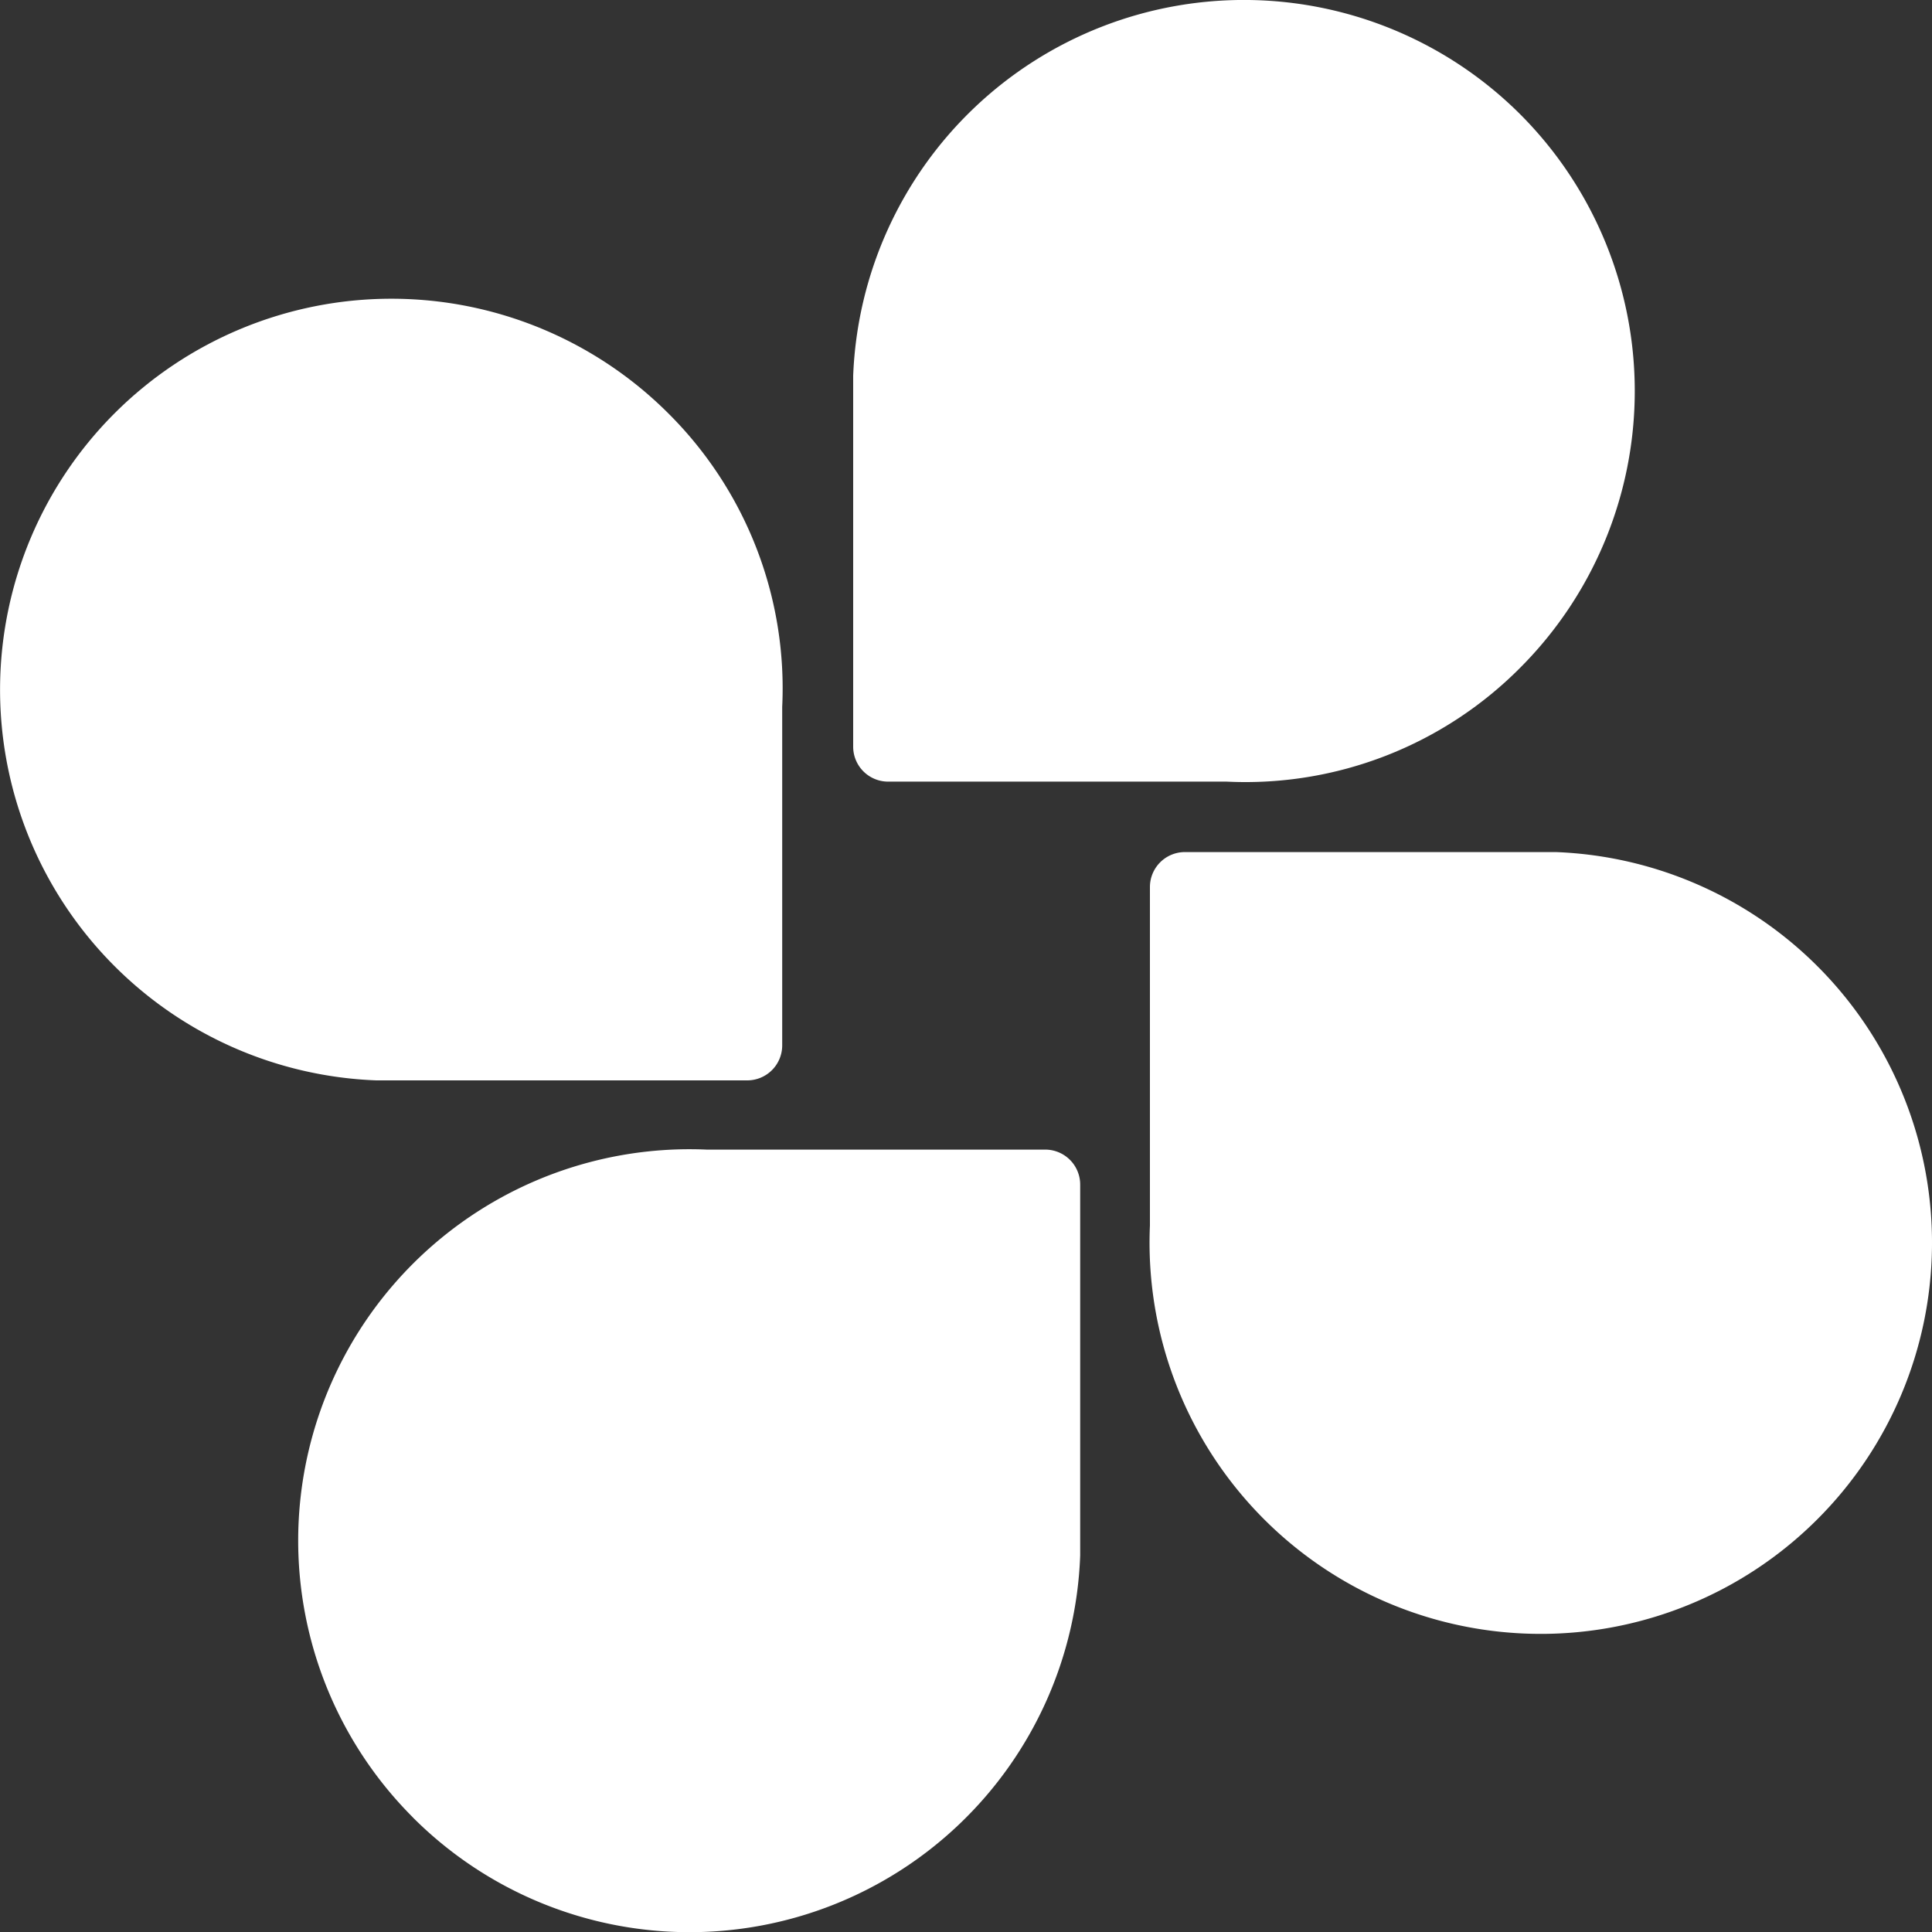
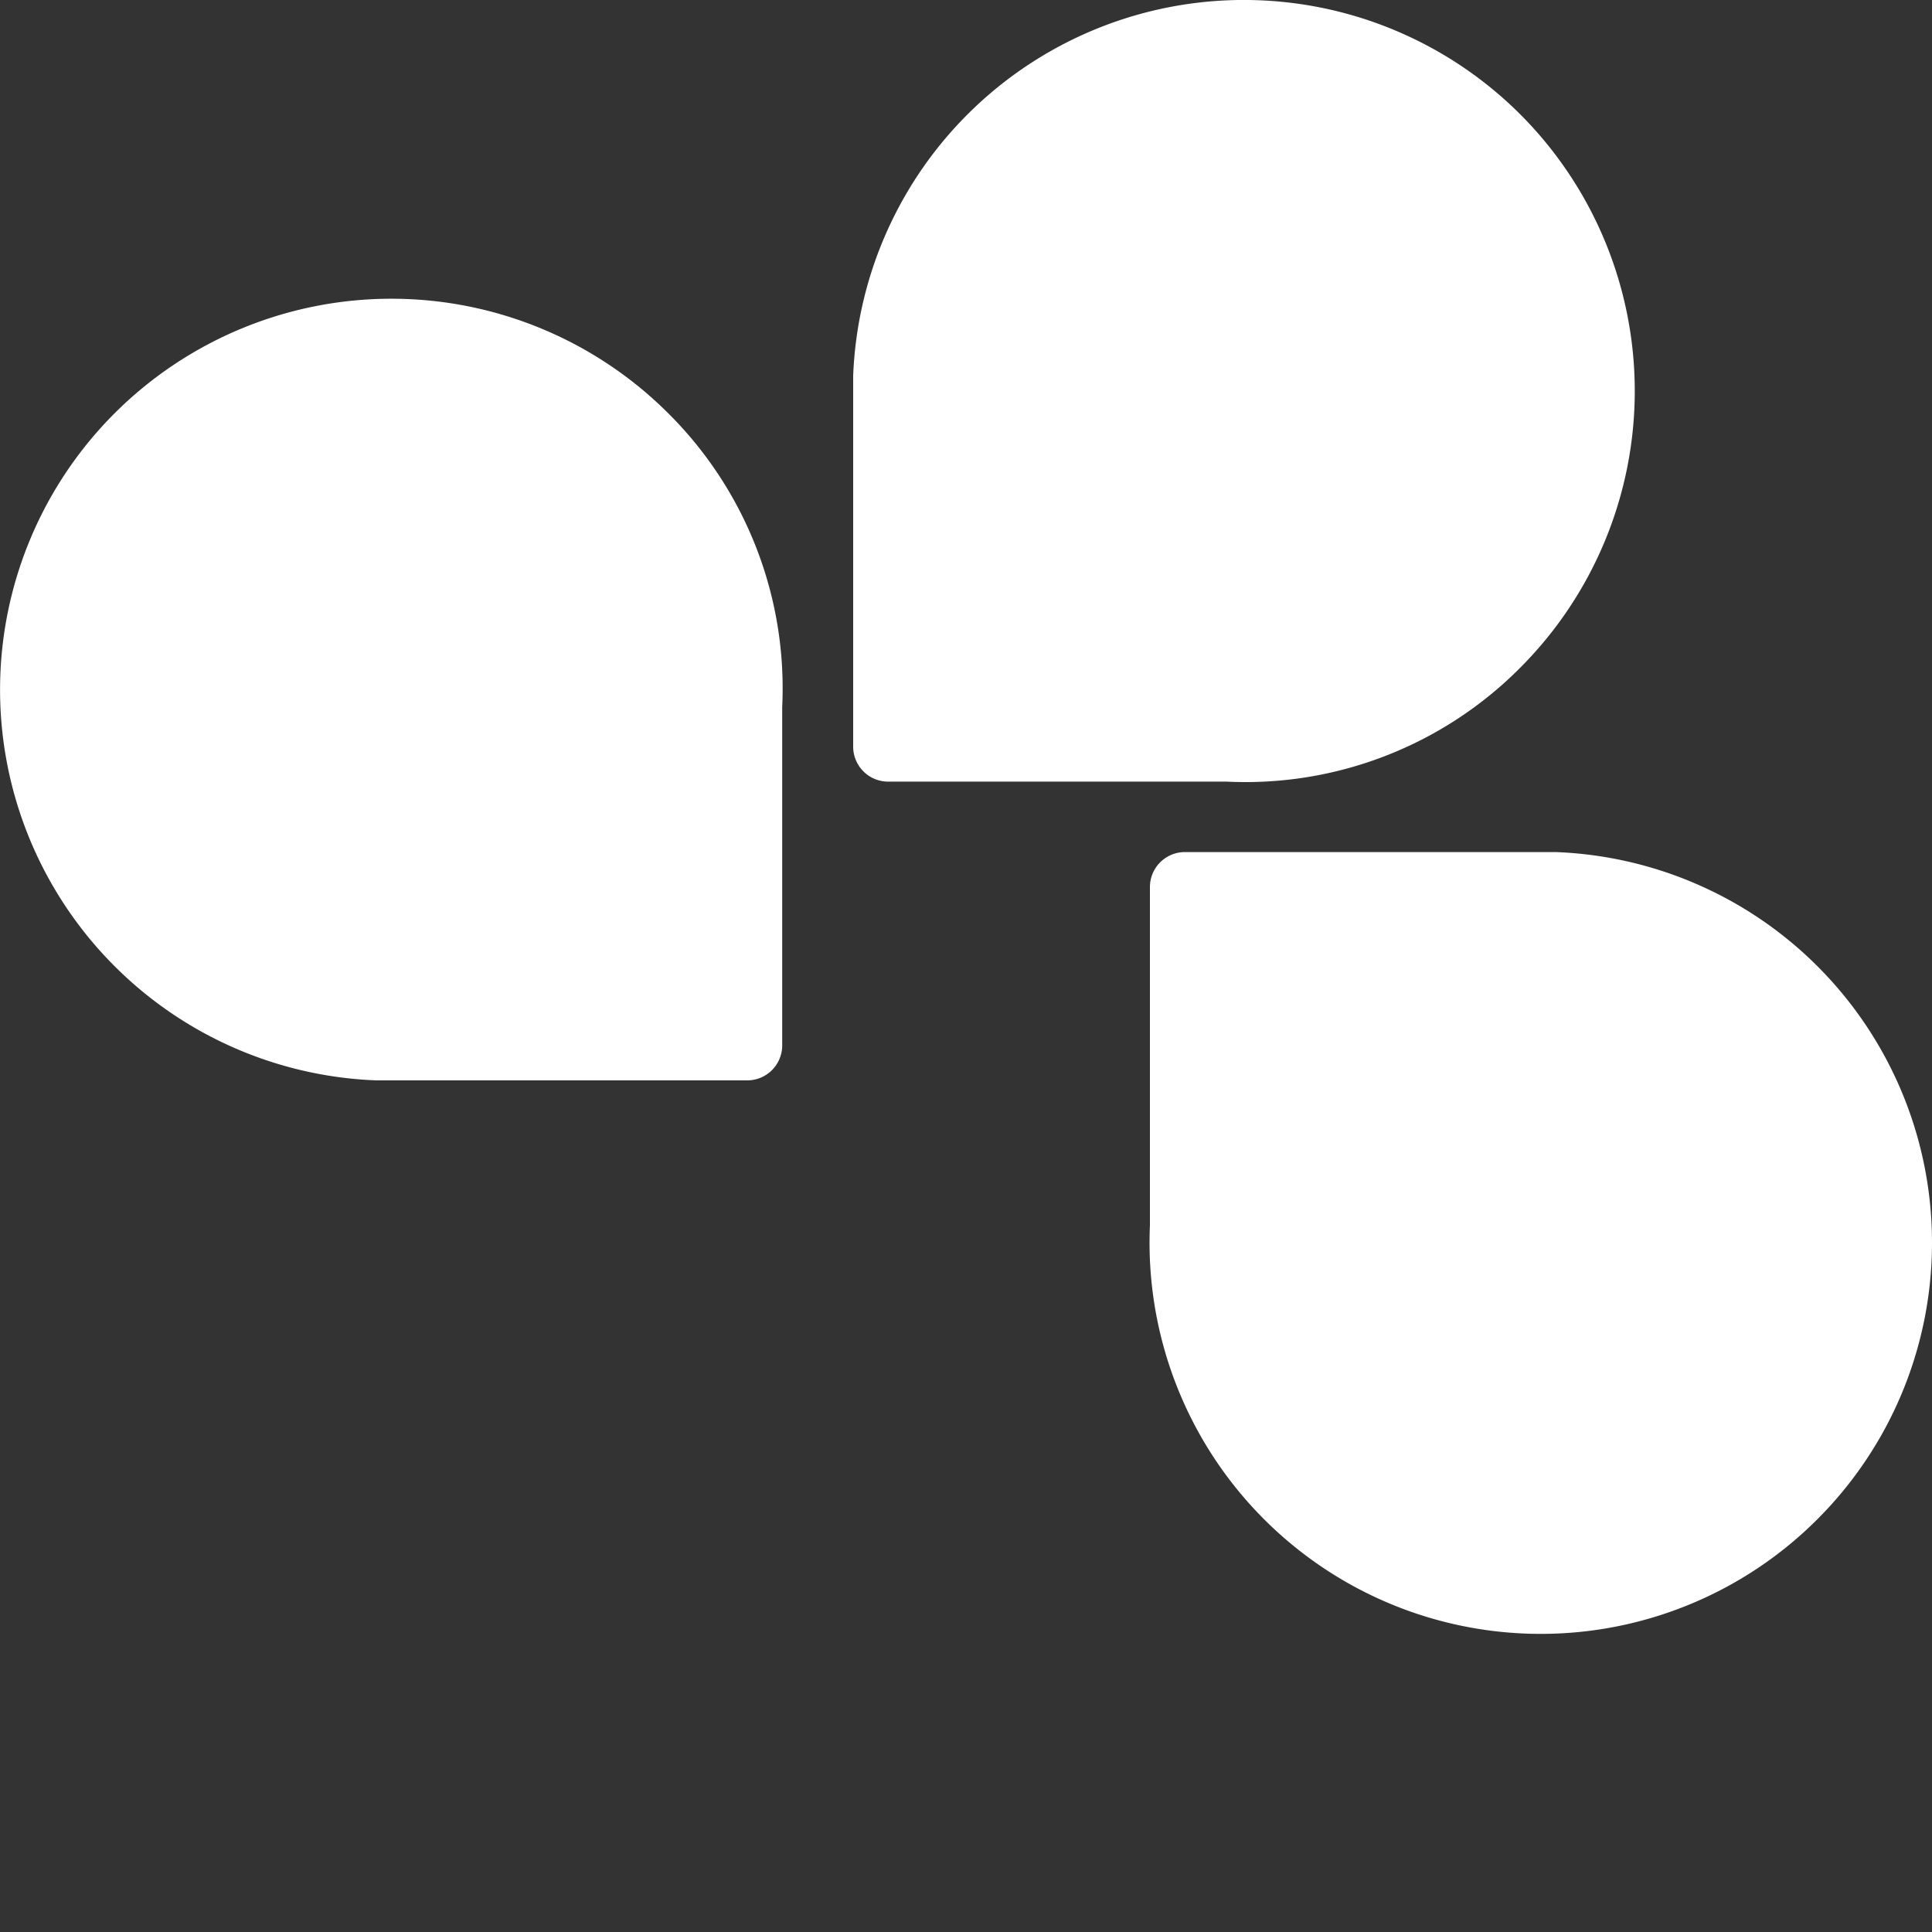
<svg xmlns="http://www.w3.org/2000/svg" width="30" height="30.002" viewBox="0 0 30 30.002">
  <rect x="0" y="0" width="30" height="30.002" fill="#333333" stroke="none" />
  <g id="グループ_6611" data-name="グループ 6611" transform="translate(12023.271 20666)">
    <path id="パス_8718" data-name="パス 8718" d="M130.011,1.751A6.072,6.072,0,0,0,119.65,5.809v5.76a.543.543,0,0,0,.543.541h5.257a6.012,6.012,0,0,0,4.561-1.772A6.079,6.079,0,0,0,130.011,1.751Z" transform="translate(-12129.673 -20665.973)" fill="#fff" />
    <path id="パス_8719" data-name="パス 8719" d="M61.631,22.69a6.07,6.07,0,0,0,4.061,10.361h5.76a.543.543,0,0,0,.543-.543V27.251a6.02,6.02,0,0,0-1.772-4.561A6.083,6.083,0,0,0,61.631,22.69Z" transform="translate(-12083.12 -20682.275)" fill="#fff" />
-     <path id="パス_8720" data-name="パス 8720" d="M82.538,90.92A6.07,6.07,0,0,0,92.9,86.853v-5.76a.543.543,0,0,0-.541-.543H87.1a6.077,6.077,0,0,0-4.561,10.37Z" transform="translate(-12099.398 -20728.699)" fill="#fff" />
    <path id="パス_8721" data-name="パス 8721" d="M150.813,70.061A6.07,6.07,0,0,0,146.753,59.7h-5.76a.543.543,0,0,0-.543.541V65.5a6.074,6.074,0,0,0,10.363,4.561Z" transform="translate(-12145.865 -20712.469)" fill="#fff" />
  </g>
</svg>